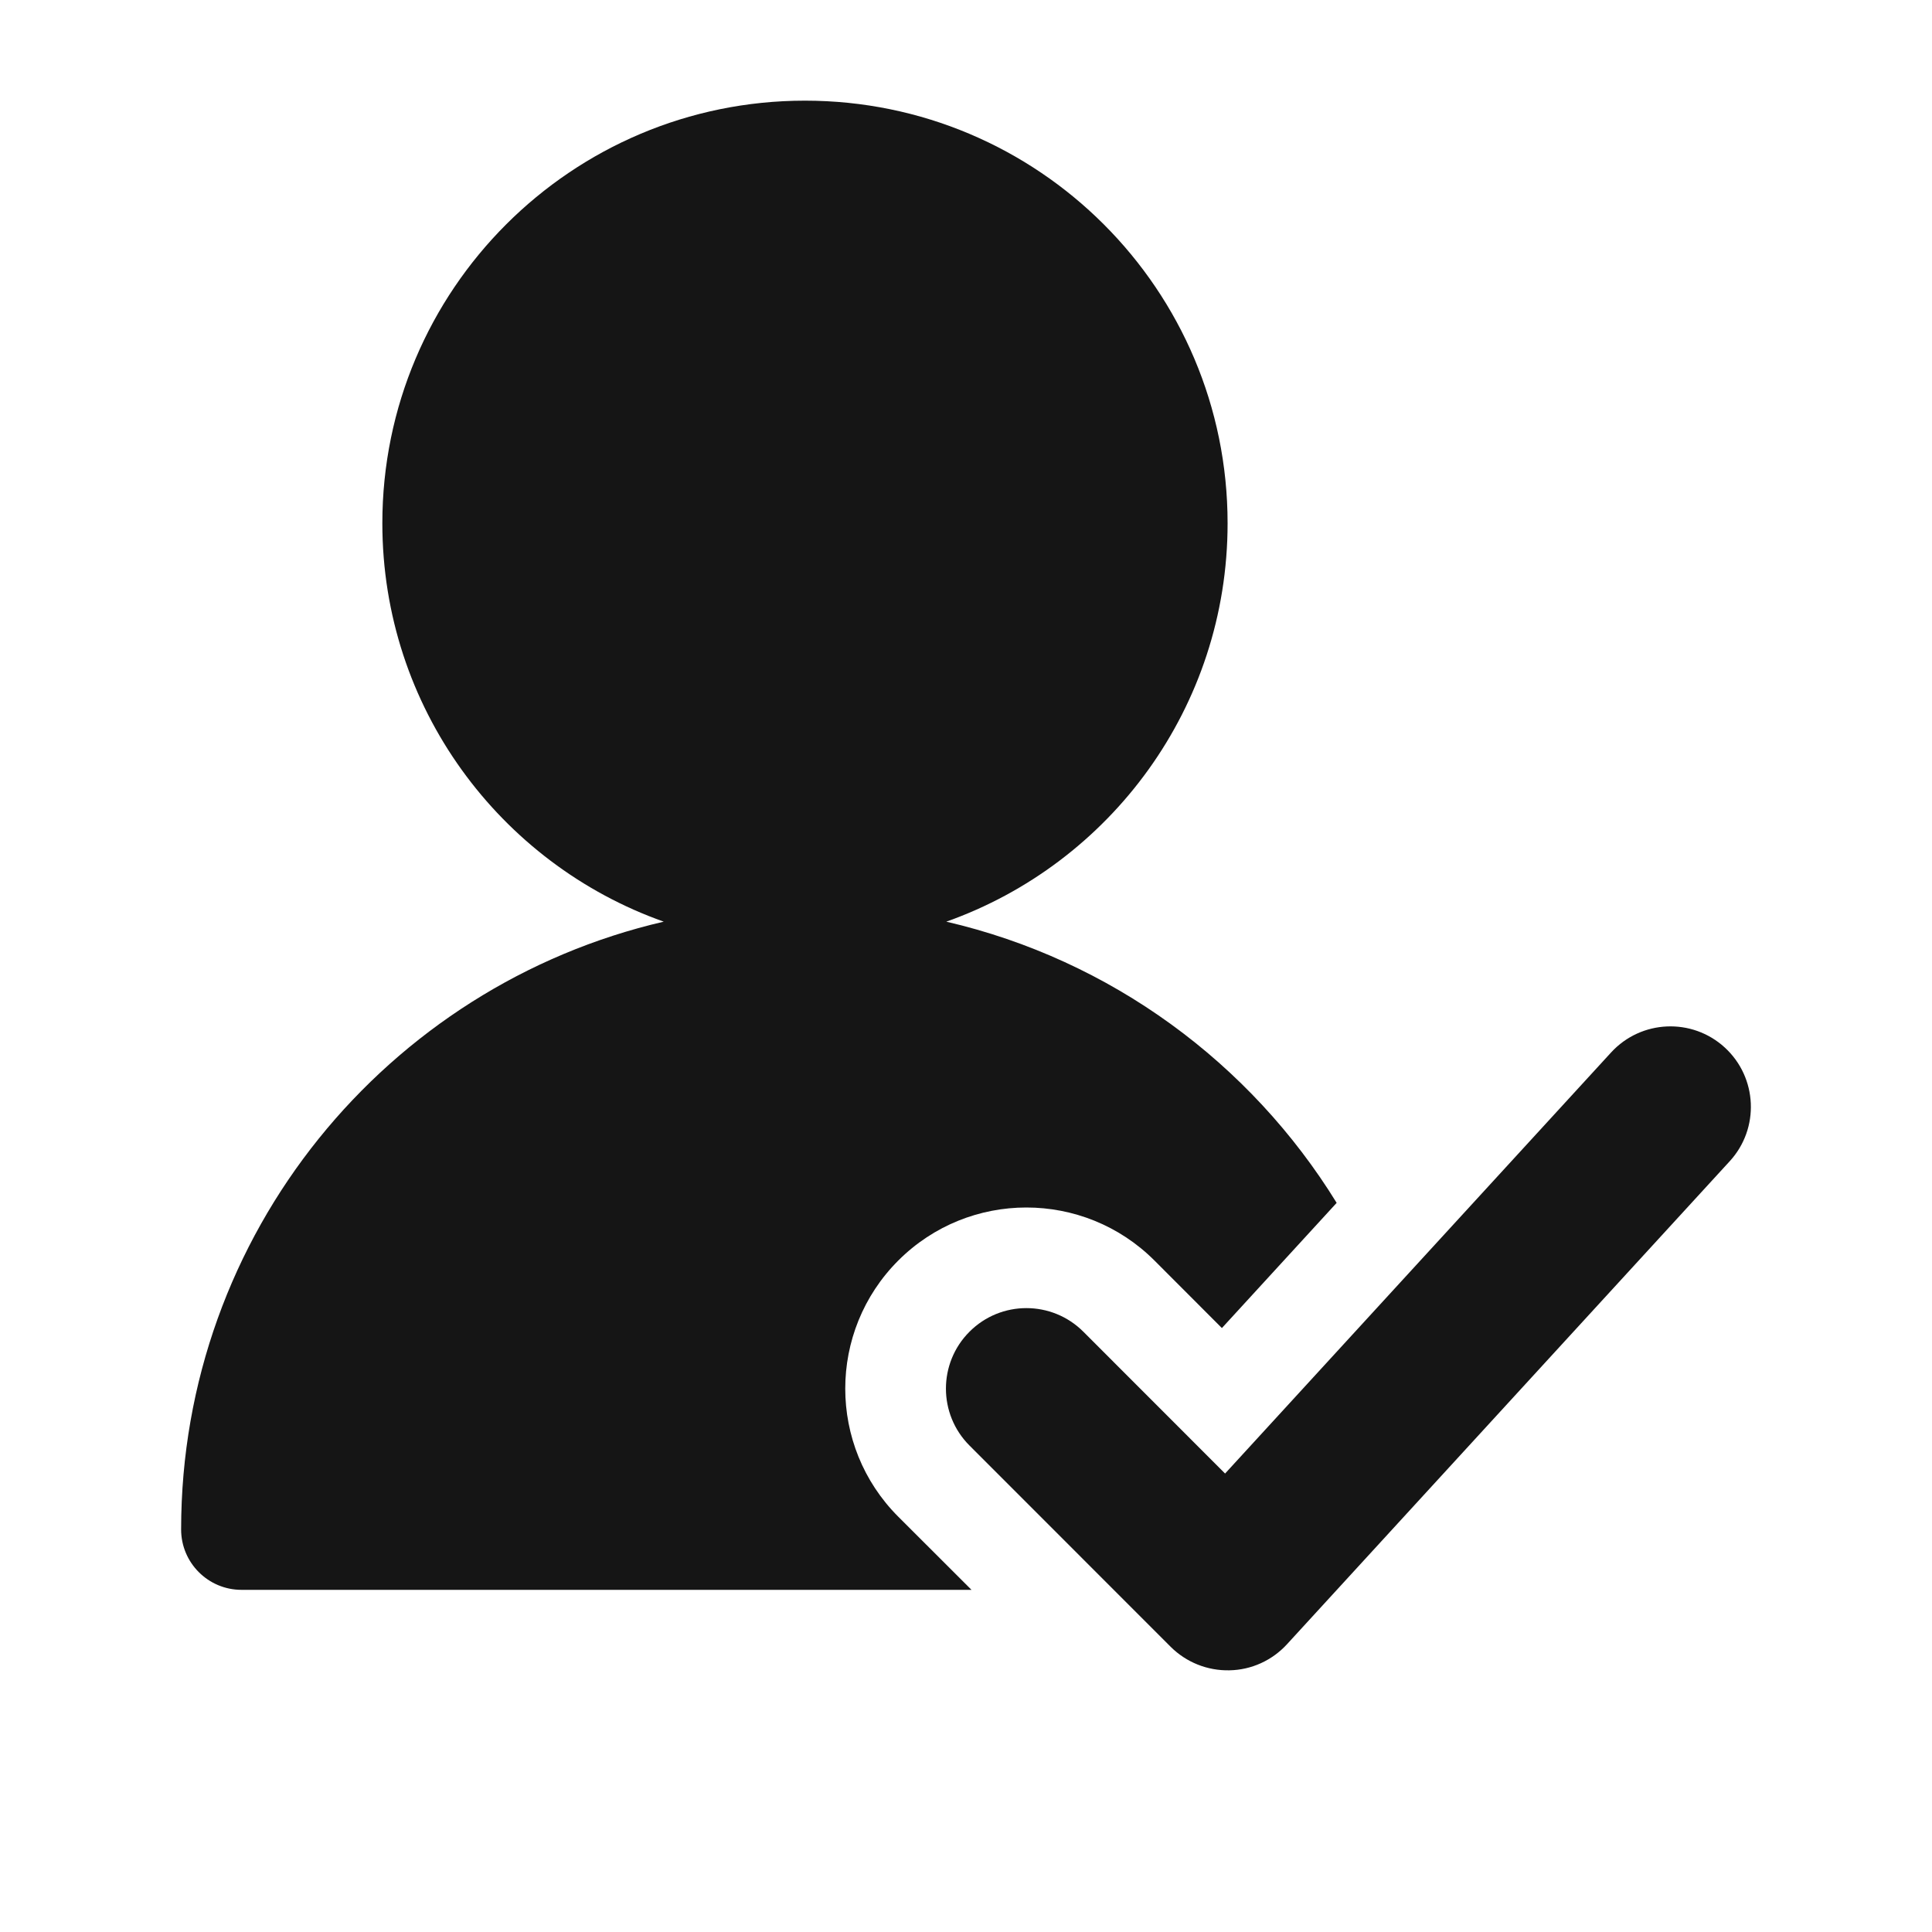
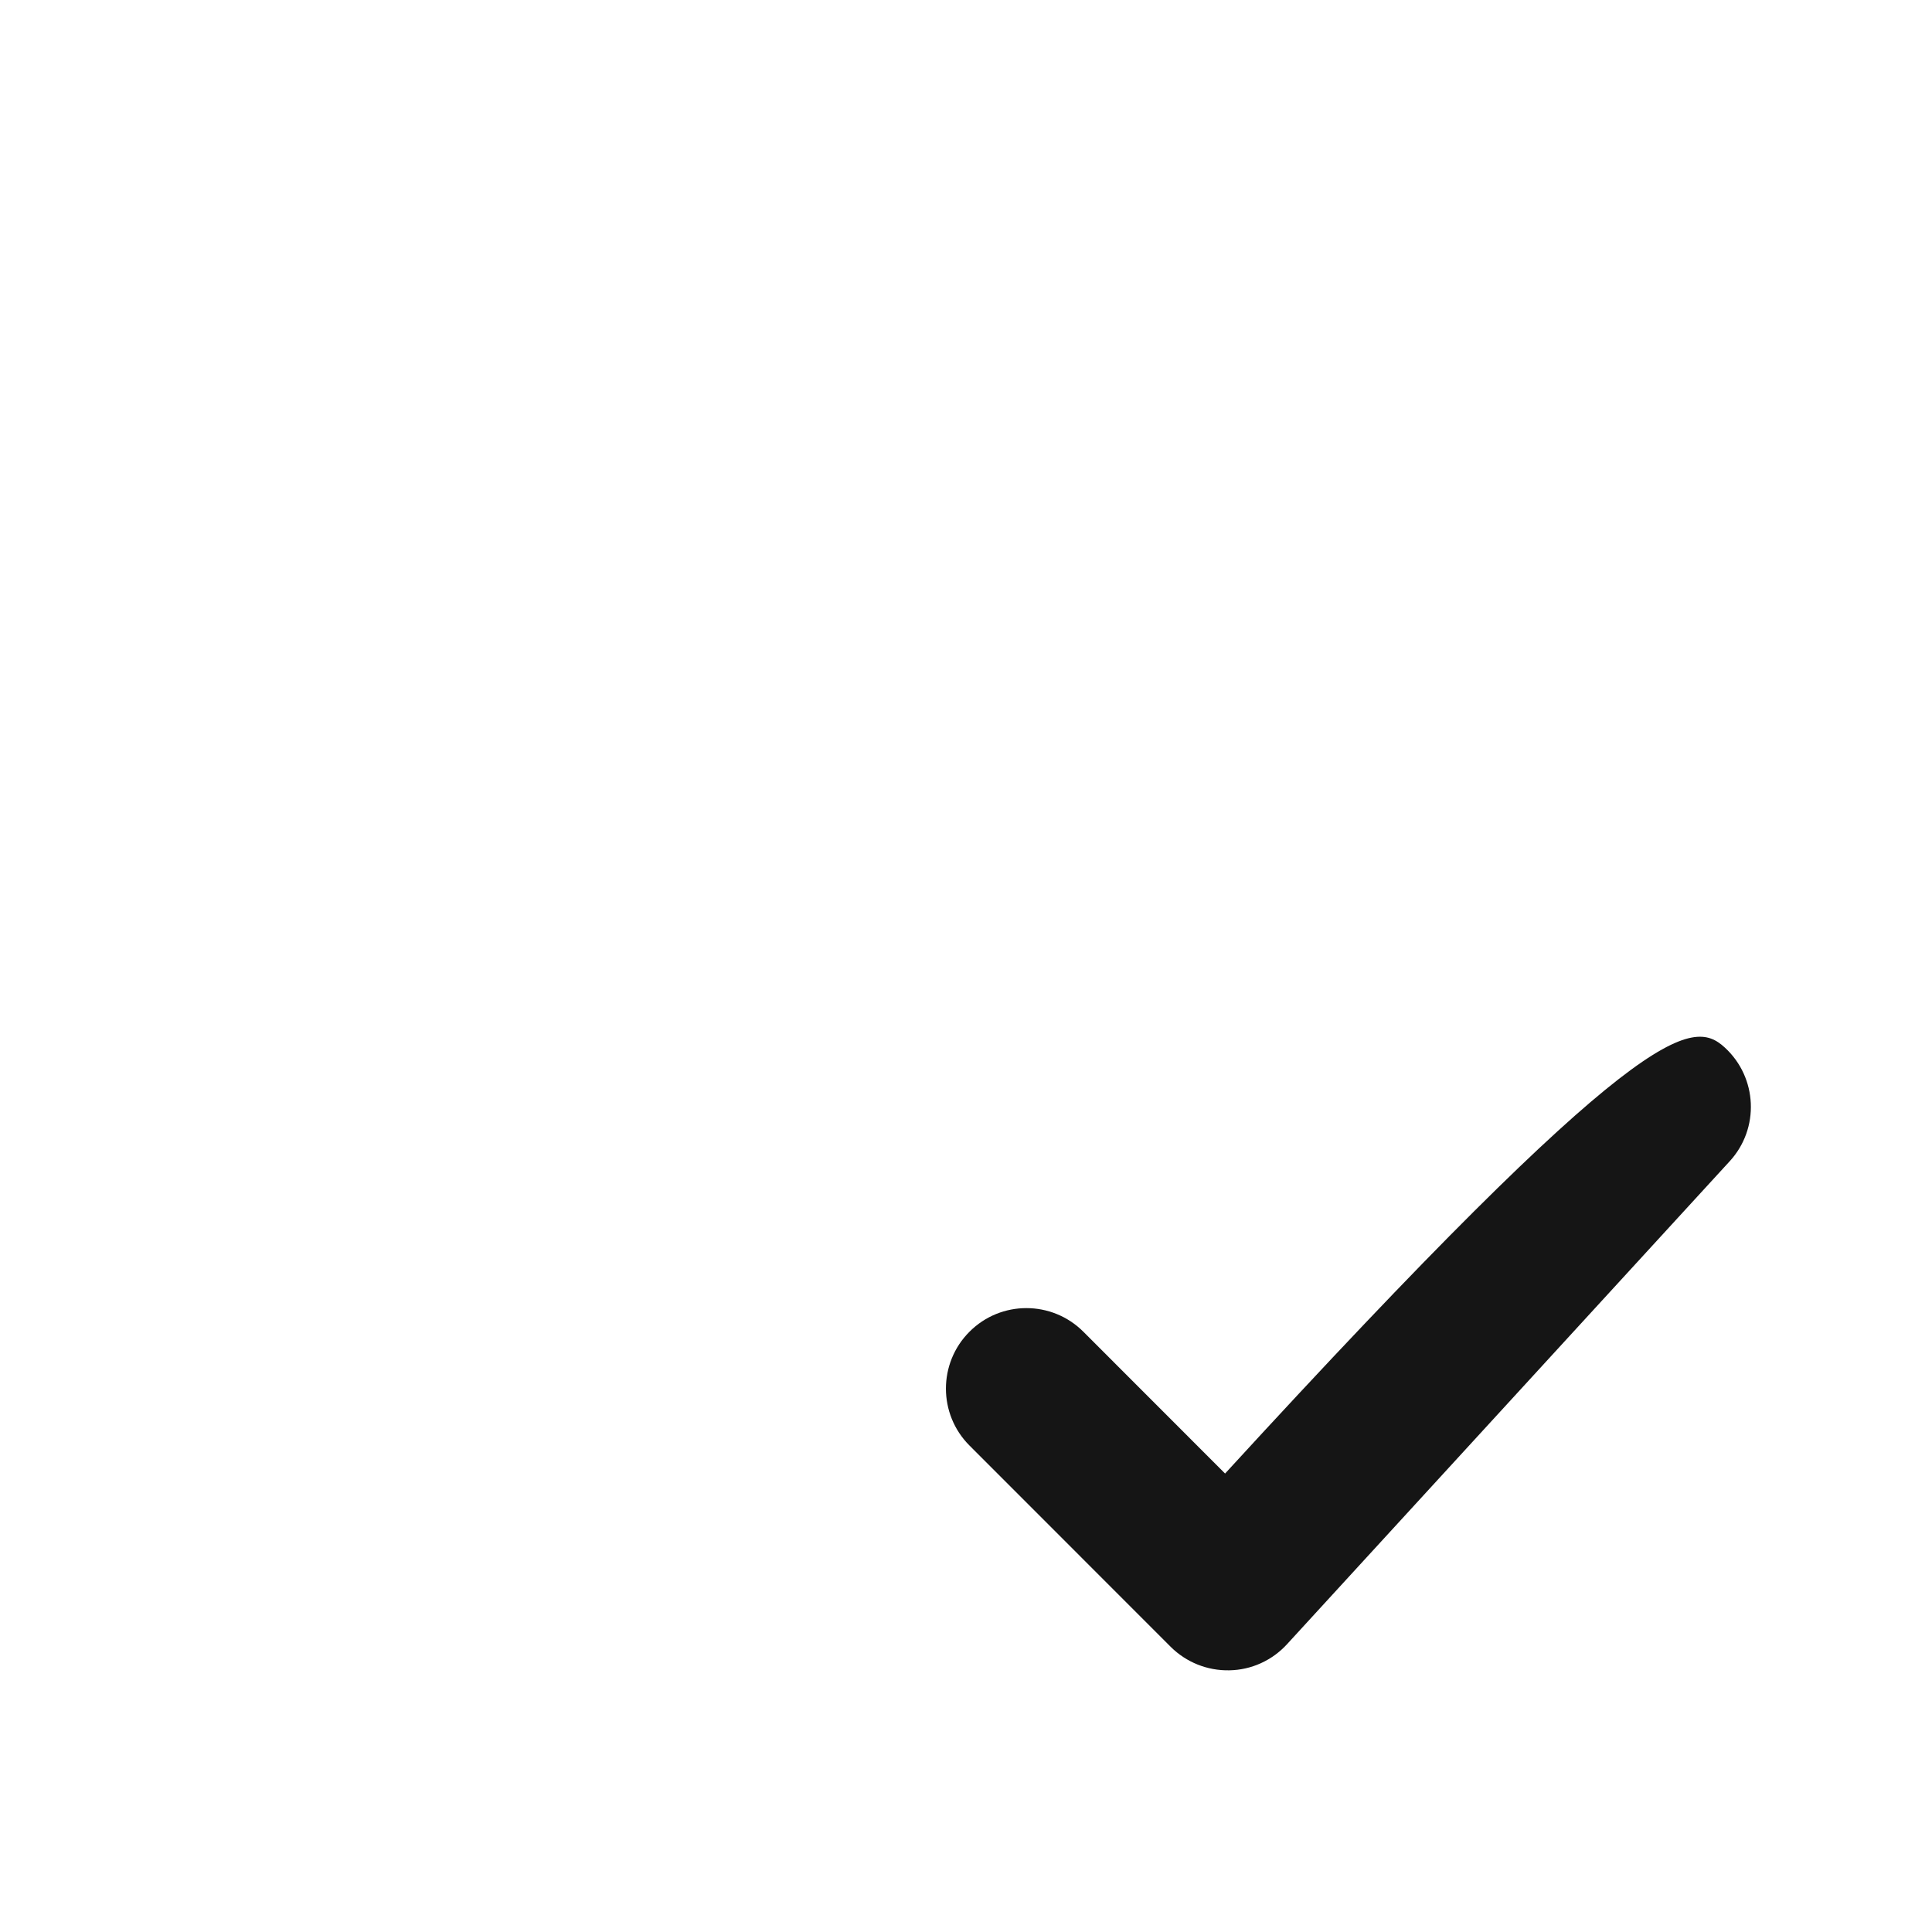
<svg xmlns="http://www.w3.org/2000/svg" width="20" height="20" viewBox="0 0 20 20" fill="none">
-   <path d="M17.855 10.844C18.194 11.155 18.217 11.682 17.906 12.021L13.323 17.021C13.169 17.189 12.954 17.287 12.727 17.291C12.499 17.296 12.28 17.208 12.119 17.048L10.036 14.964C9.711 14.639 9.711 14.111 10.036 13.786C10.361 13.46 10.889 13.46 11.215 13.786L12.682 15.254L16.678 10.895C16.989 10.556 17.516 10.533 17.855 10.844Z" fill="#151515" />
-   <path d="M10.057 16.458L9.299 15.701C8.567 14.969 8.567 13.781 9.299 13.049C10.031 12.317 11.219 12.317 11.951 13.049L12.649 13.748L13.837 12.452C12.946 11.005 11.5 9.936 9.796 9.541C11.493 8.94 12.708 7.32 12.708 5.417C12.708 3 10.75 1.042 8.333 1.042C5.917 1.042 3.958 3 3.958 5.417C3.958 7.32 5.174 8.94 6.871 9.541C4.009 10.204 1.875 12.77 1.875 15.833C1.875 16.178 2.155 16.458 2.5 16.458H10.057Z" fill="#151515" />
+   <path d="M17.855 10.844C18.194 11.155 18.217 11.682 17.906 12.021L13.323 17.021C13.169 17.189 12.954 17.287 12.727 17.291C12.499 17.296 12.28 17.208 12.119 17.048L10.036 14.964C9.711 14.639 9.711 14.111 10.036 13.786C10.361 13.46 10.889 13.46 11.215 13.786L12.682 15.254C16.989 10.556 17.516 10.533 17.855 10.844Z" fill="#151515" />
</svg>